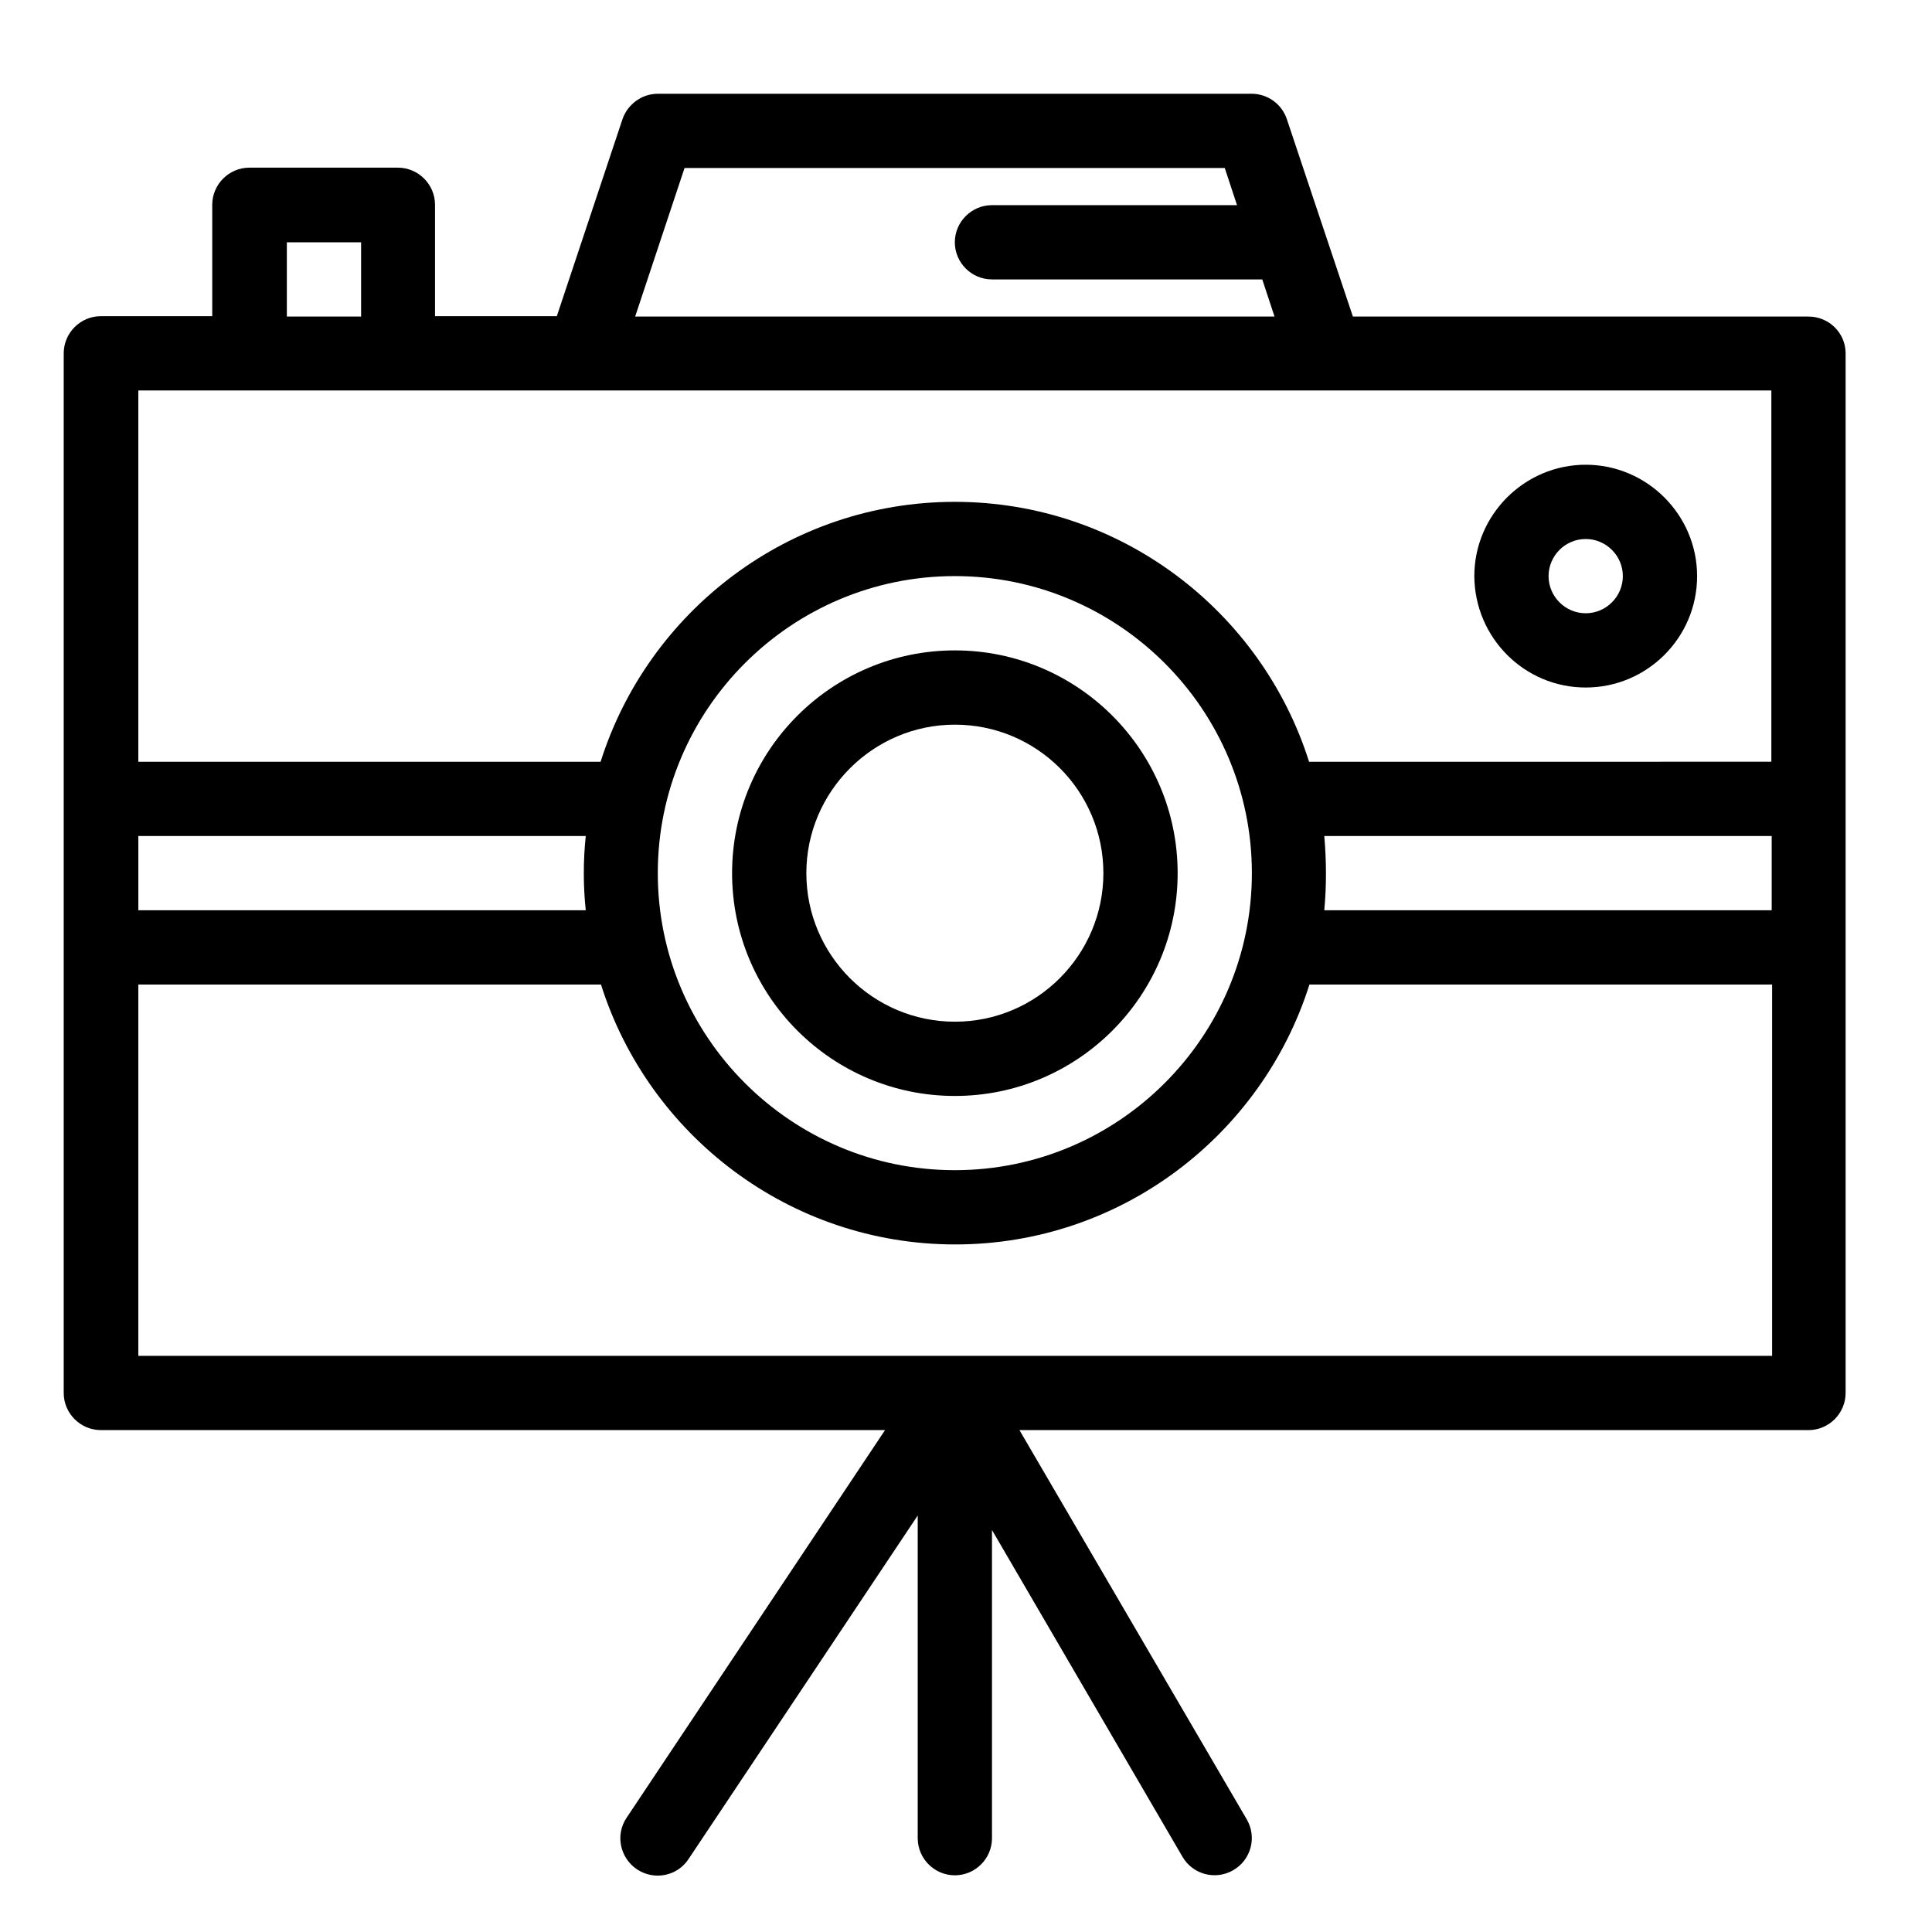
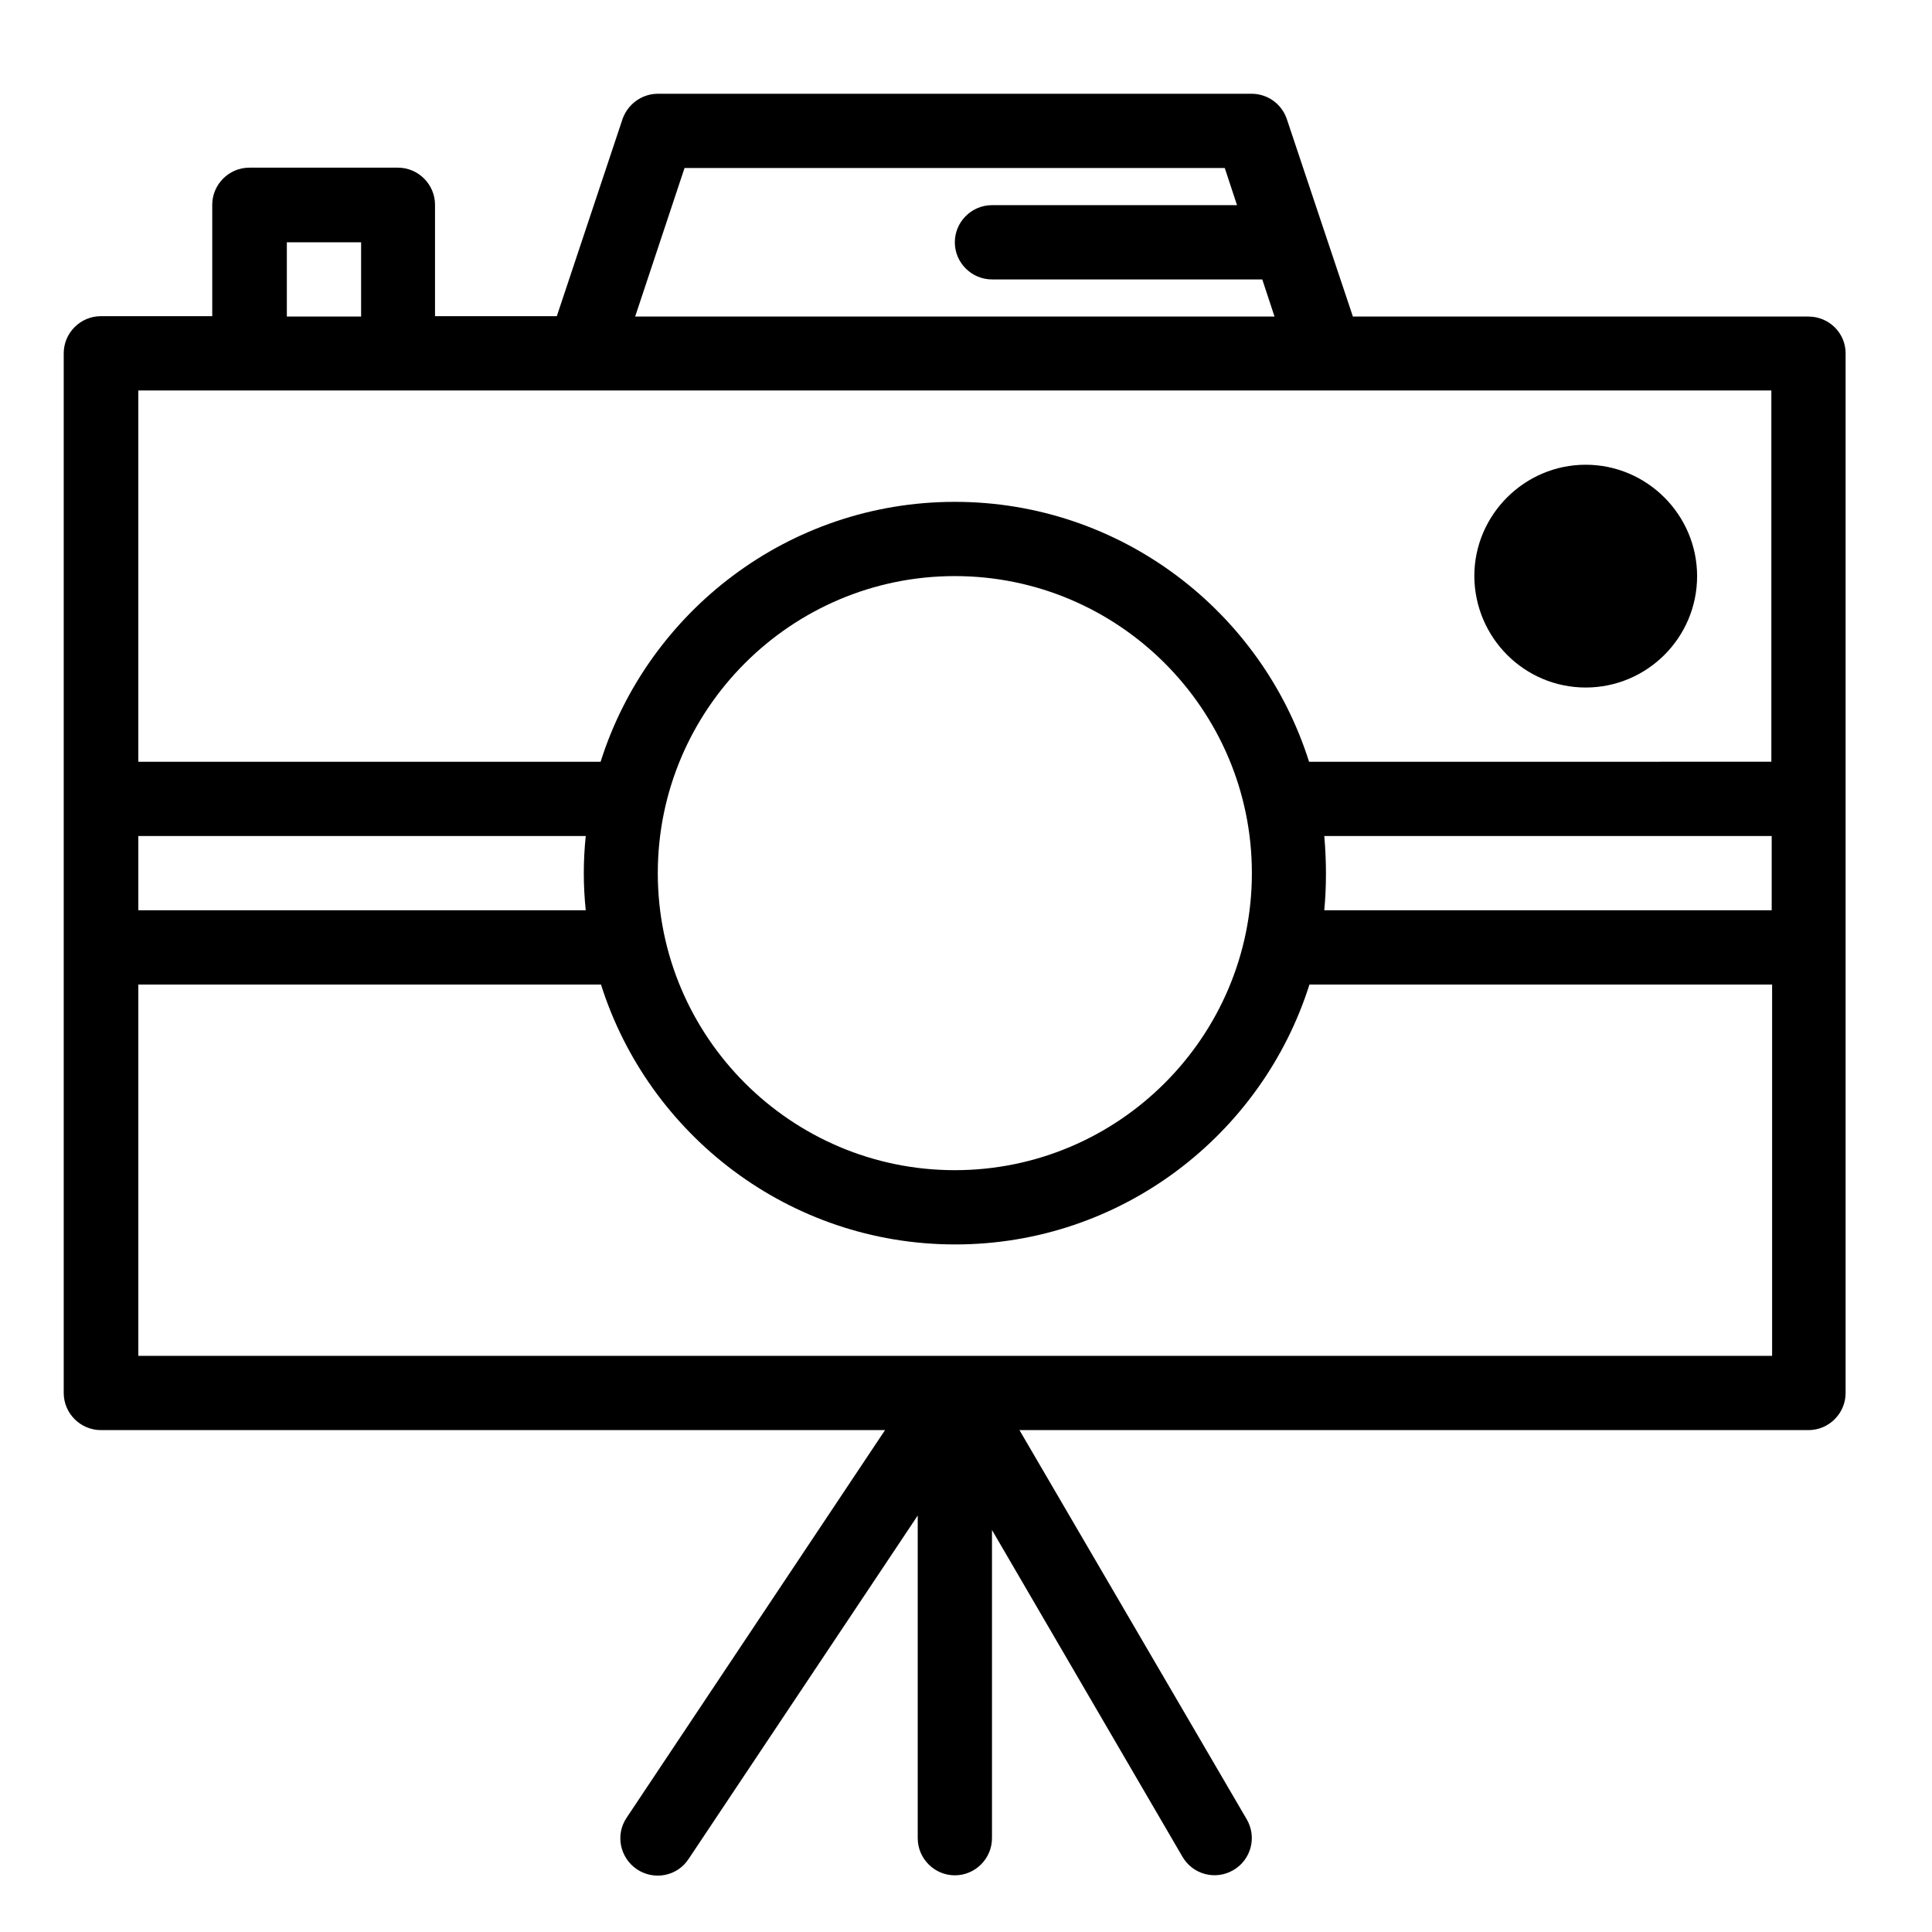
<svg xmlns="http://www.w3.org/2000/svg" fill="#000000" width="800px" height="800px" version="1.1" viewBox="144 144 512 512">
  <g>
    <path d="m623.27 227.89h-120.74l-7.578-22.633-9.938-29.719c-1.379-4.035-5.117-6.691-9.348-6.691l-157.34 0.004c-4.231 0-7.969 2.754-9.348 6.691l-17.418 52.25h-32.277v-29.52c0-5.41-4.43-9.84-9.84-9.84h-39.359c-5.41 0-9.84 4.43-9.84 9.84v29.52h-29.52c-5.41 0-9.84 4.43-9.84 9.84v275.52c0 5.41 4.43 9.84 9.84 9.84h207.82l-68.488 102.73c-3.051 4.527-1.77 10.629 2.754 13.676 4.625 3.051 10.727 1.77 13.676-2.754l60.719-91.016v85.512c0 5.41 4.43 9.84 9.84 9.84s9.84-4.43 9.84-9.84v-81.672l50.48 86.594c2.754 4.723 8.758 6.297 13.48 3.543s6.297-8.758 3.543-13.48l-60.223-103.13h209.1c5.41 0 9.84-4.43 9.84-9.84v-275.52c0-5.41-4.43-9.742-9.84-9.742zm-442.61 137.66h118.57c-0.688 6.594-0.688 13.086 0 19.68h-118.57zm216.38-68.879c43.395 0 78.719 35.324 78.719 78.719 0 43.395-35.324 78.719-78.719 78.719s-78.719-35.324-78.719-78.719c0-43.395 35.324-78.719 78.719-78.719zm97.906 68.879h118.57v19.68h-118.57c0.594-6.297 0.594-12.988 0-19.68zm-169.54-177.02h143.17l3.246 9.84h-64.945c-5.41 0-9.84 4.43-9.84 9.84s4.43 9.84 9.84 9.84h71.637l3.246 9.84h-169.44zm-105.39 19.68h19.68v19.68h-19.68zm393.41 39.262v98.398l-122.51 0.004c-12.594-39.852-49.891-68.879-93.875-68.879s-81.277 29.027-93.875 68.879h-122.51v-98.402h432.77zm-432.77 255.84v-98.402h122.61c12.594 39.852 49.891 68.879 93.875 68.879s81.277-29.027 93.875-68.879h122.61v98.398z" />
-     <path d="m397.05 434.44c32.57 0 59.039-26.469 59.039-59.039 0-32.57-26.469-59.039-59.039-59.039s-59.039 26.469-59.039 59.039c0 32.57 26.469 59.039 59.039 59.039zm0-98.398c21.746 0 39.359 17.613 39.359 39.359 0 21.648-17.613 39.359-39.359 39.359-21.648 0-39.359-17.613-39.359-39.359 0-21.648 17.711-39.359 39.359-39.359z" />
-     <path d="m564.23 326.2c16.234 0 29.52-13.188 29.52-29.52 0-16.234-13.285-29.52-29.52-29.52s-29.52 13.285-29.52 29.52c0.098 16.332 13.281 29.52 29.52 29.52zm0-39.359c5.41 0 9.84 4.43 9.84 9.84 0 5.41-4.43 9.84-9.84 9.84-5.41 0-9.84-4.43-9.84-9.84-0.004-5.414 4.426-9.84 9.84-9.84z" />
+     <path d="m564.23 326.2c16.234 0 29.52-13.188 29.52-29.52 0-16.234-13.285-29.52-29.52-29.52s-29.52 13.285-29.52 29.52c0.098 16.332 13.281 29.52 29.52 29.52zm0-39.359z" />
  </g>
</svg>